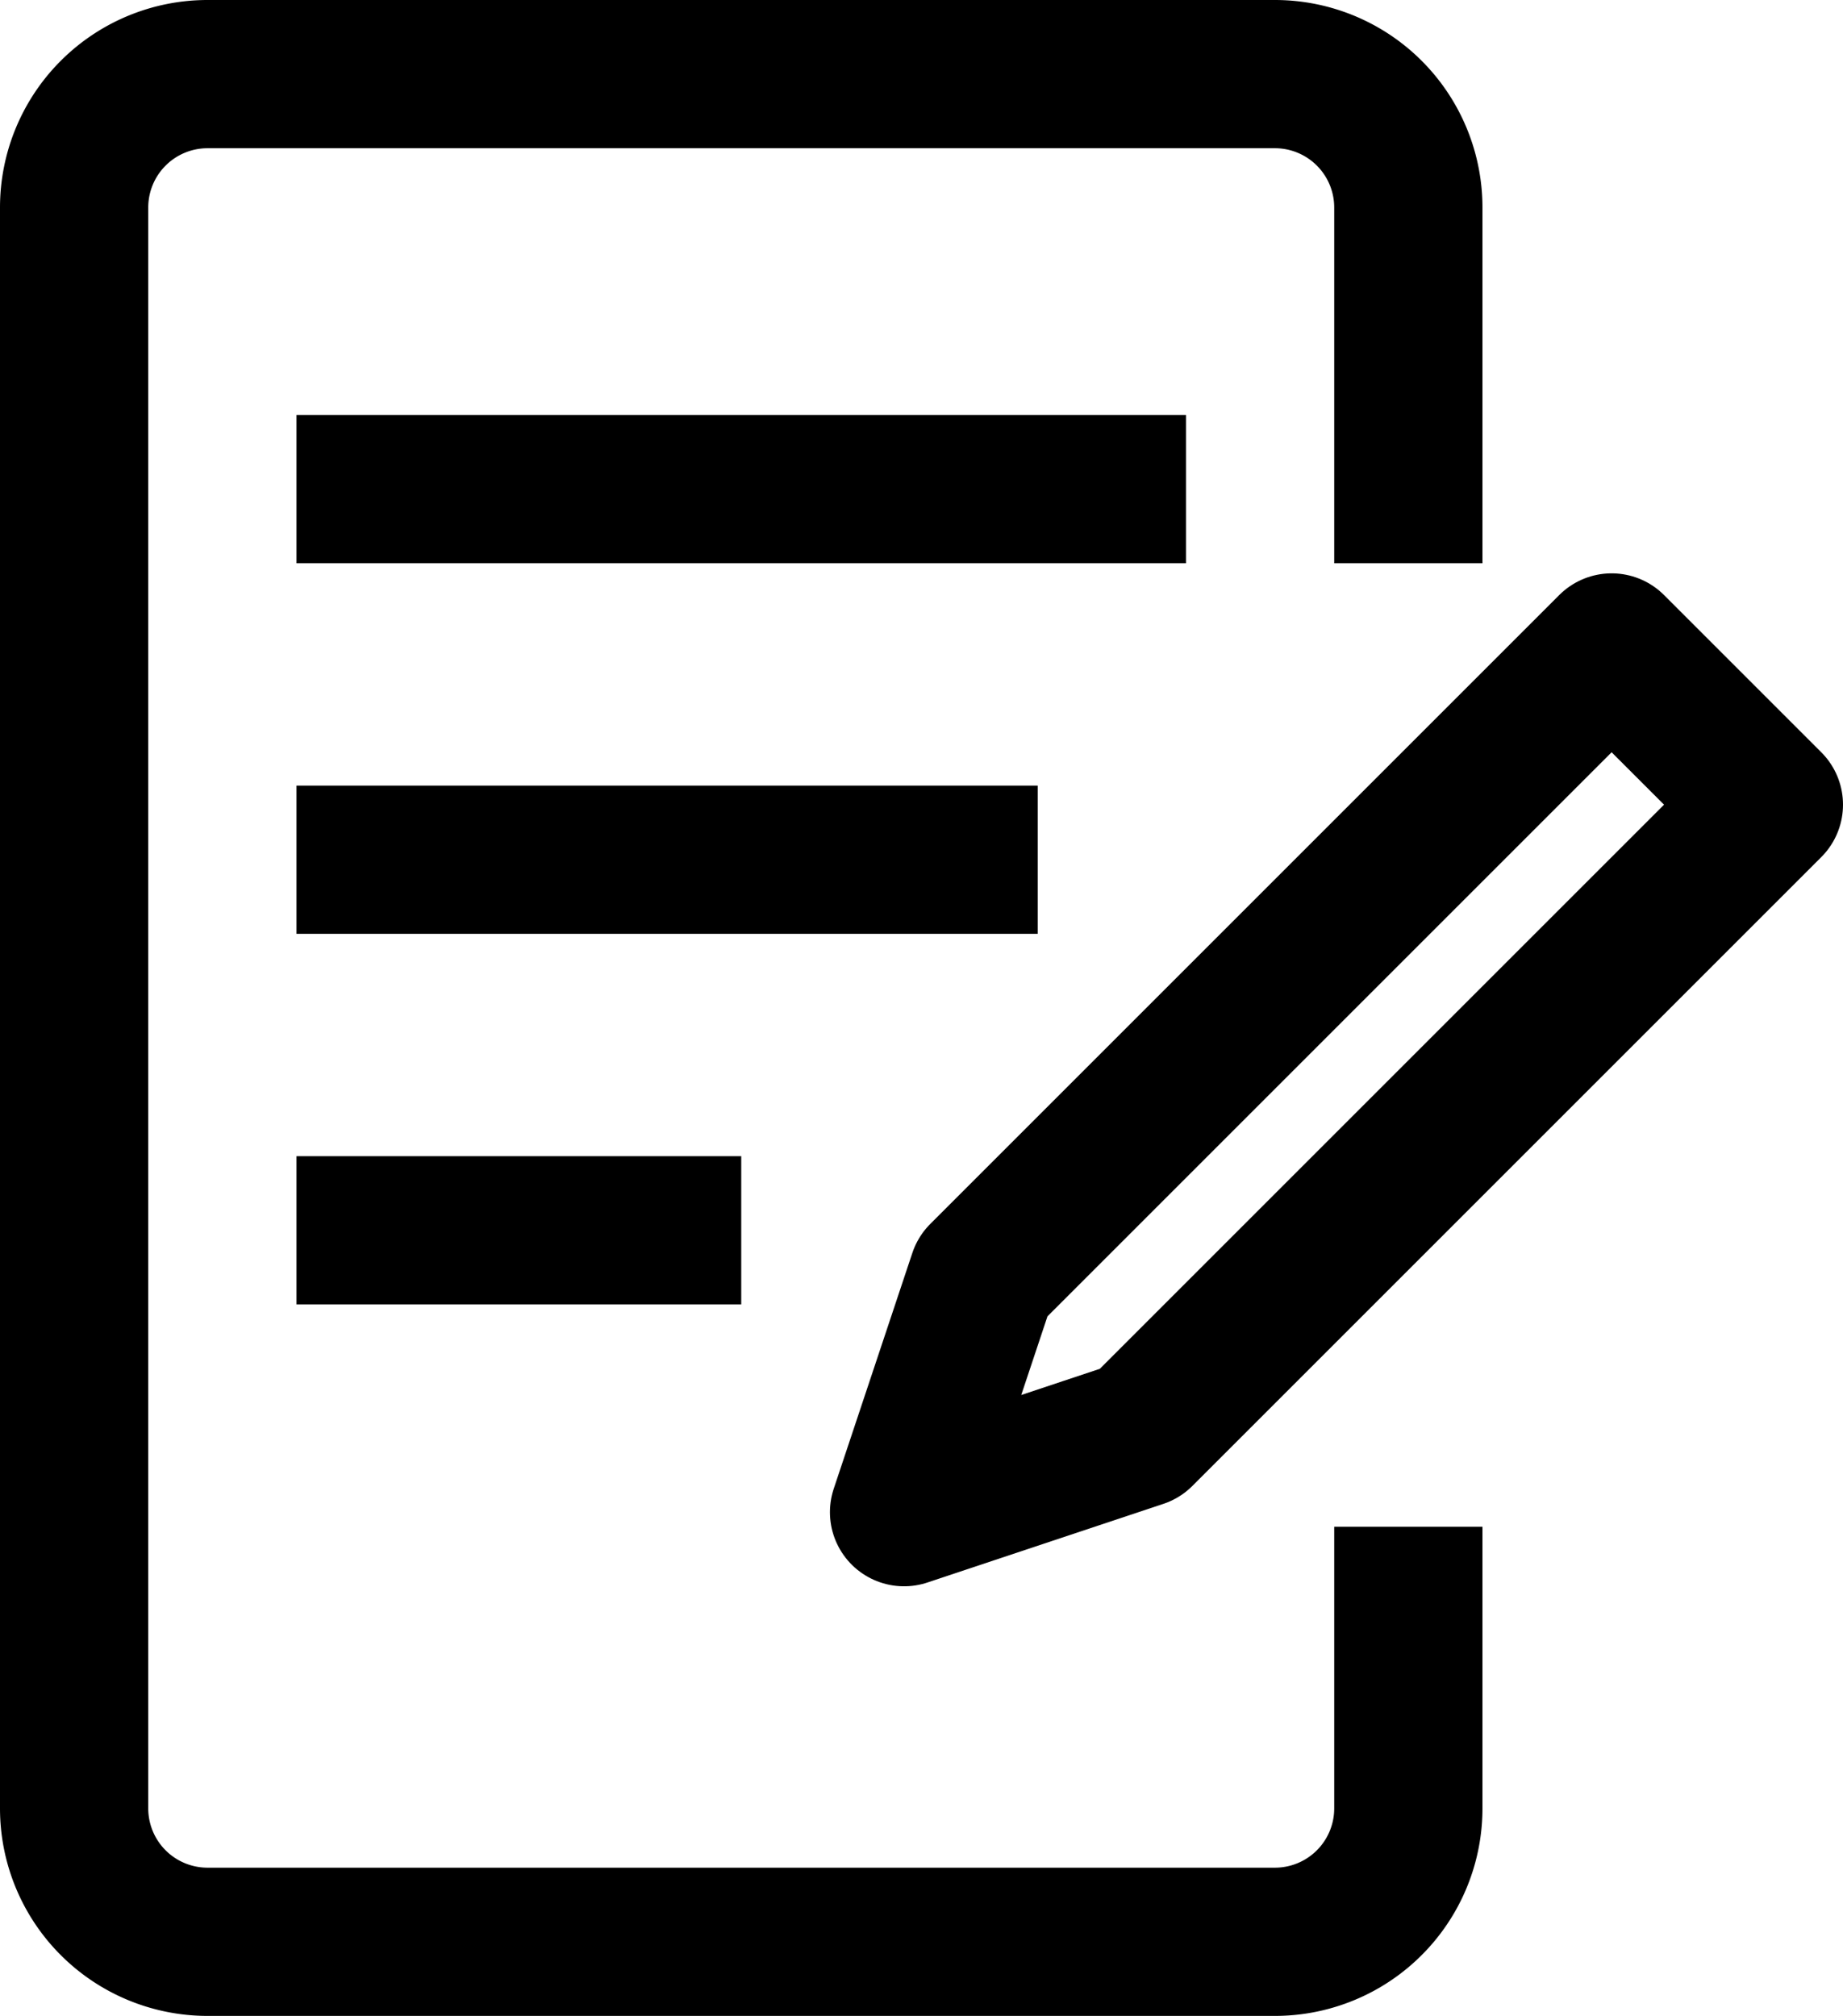
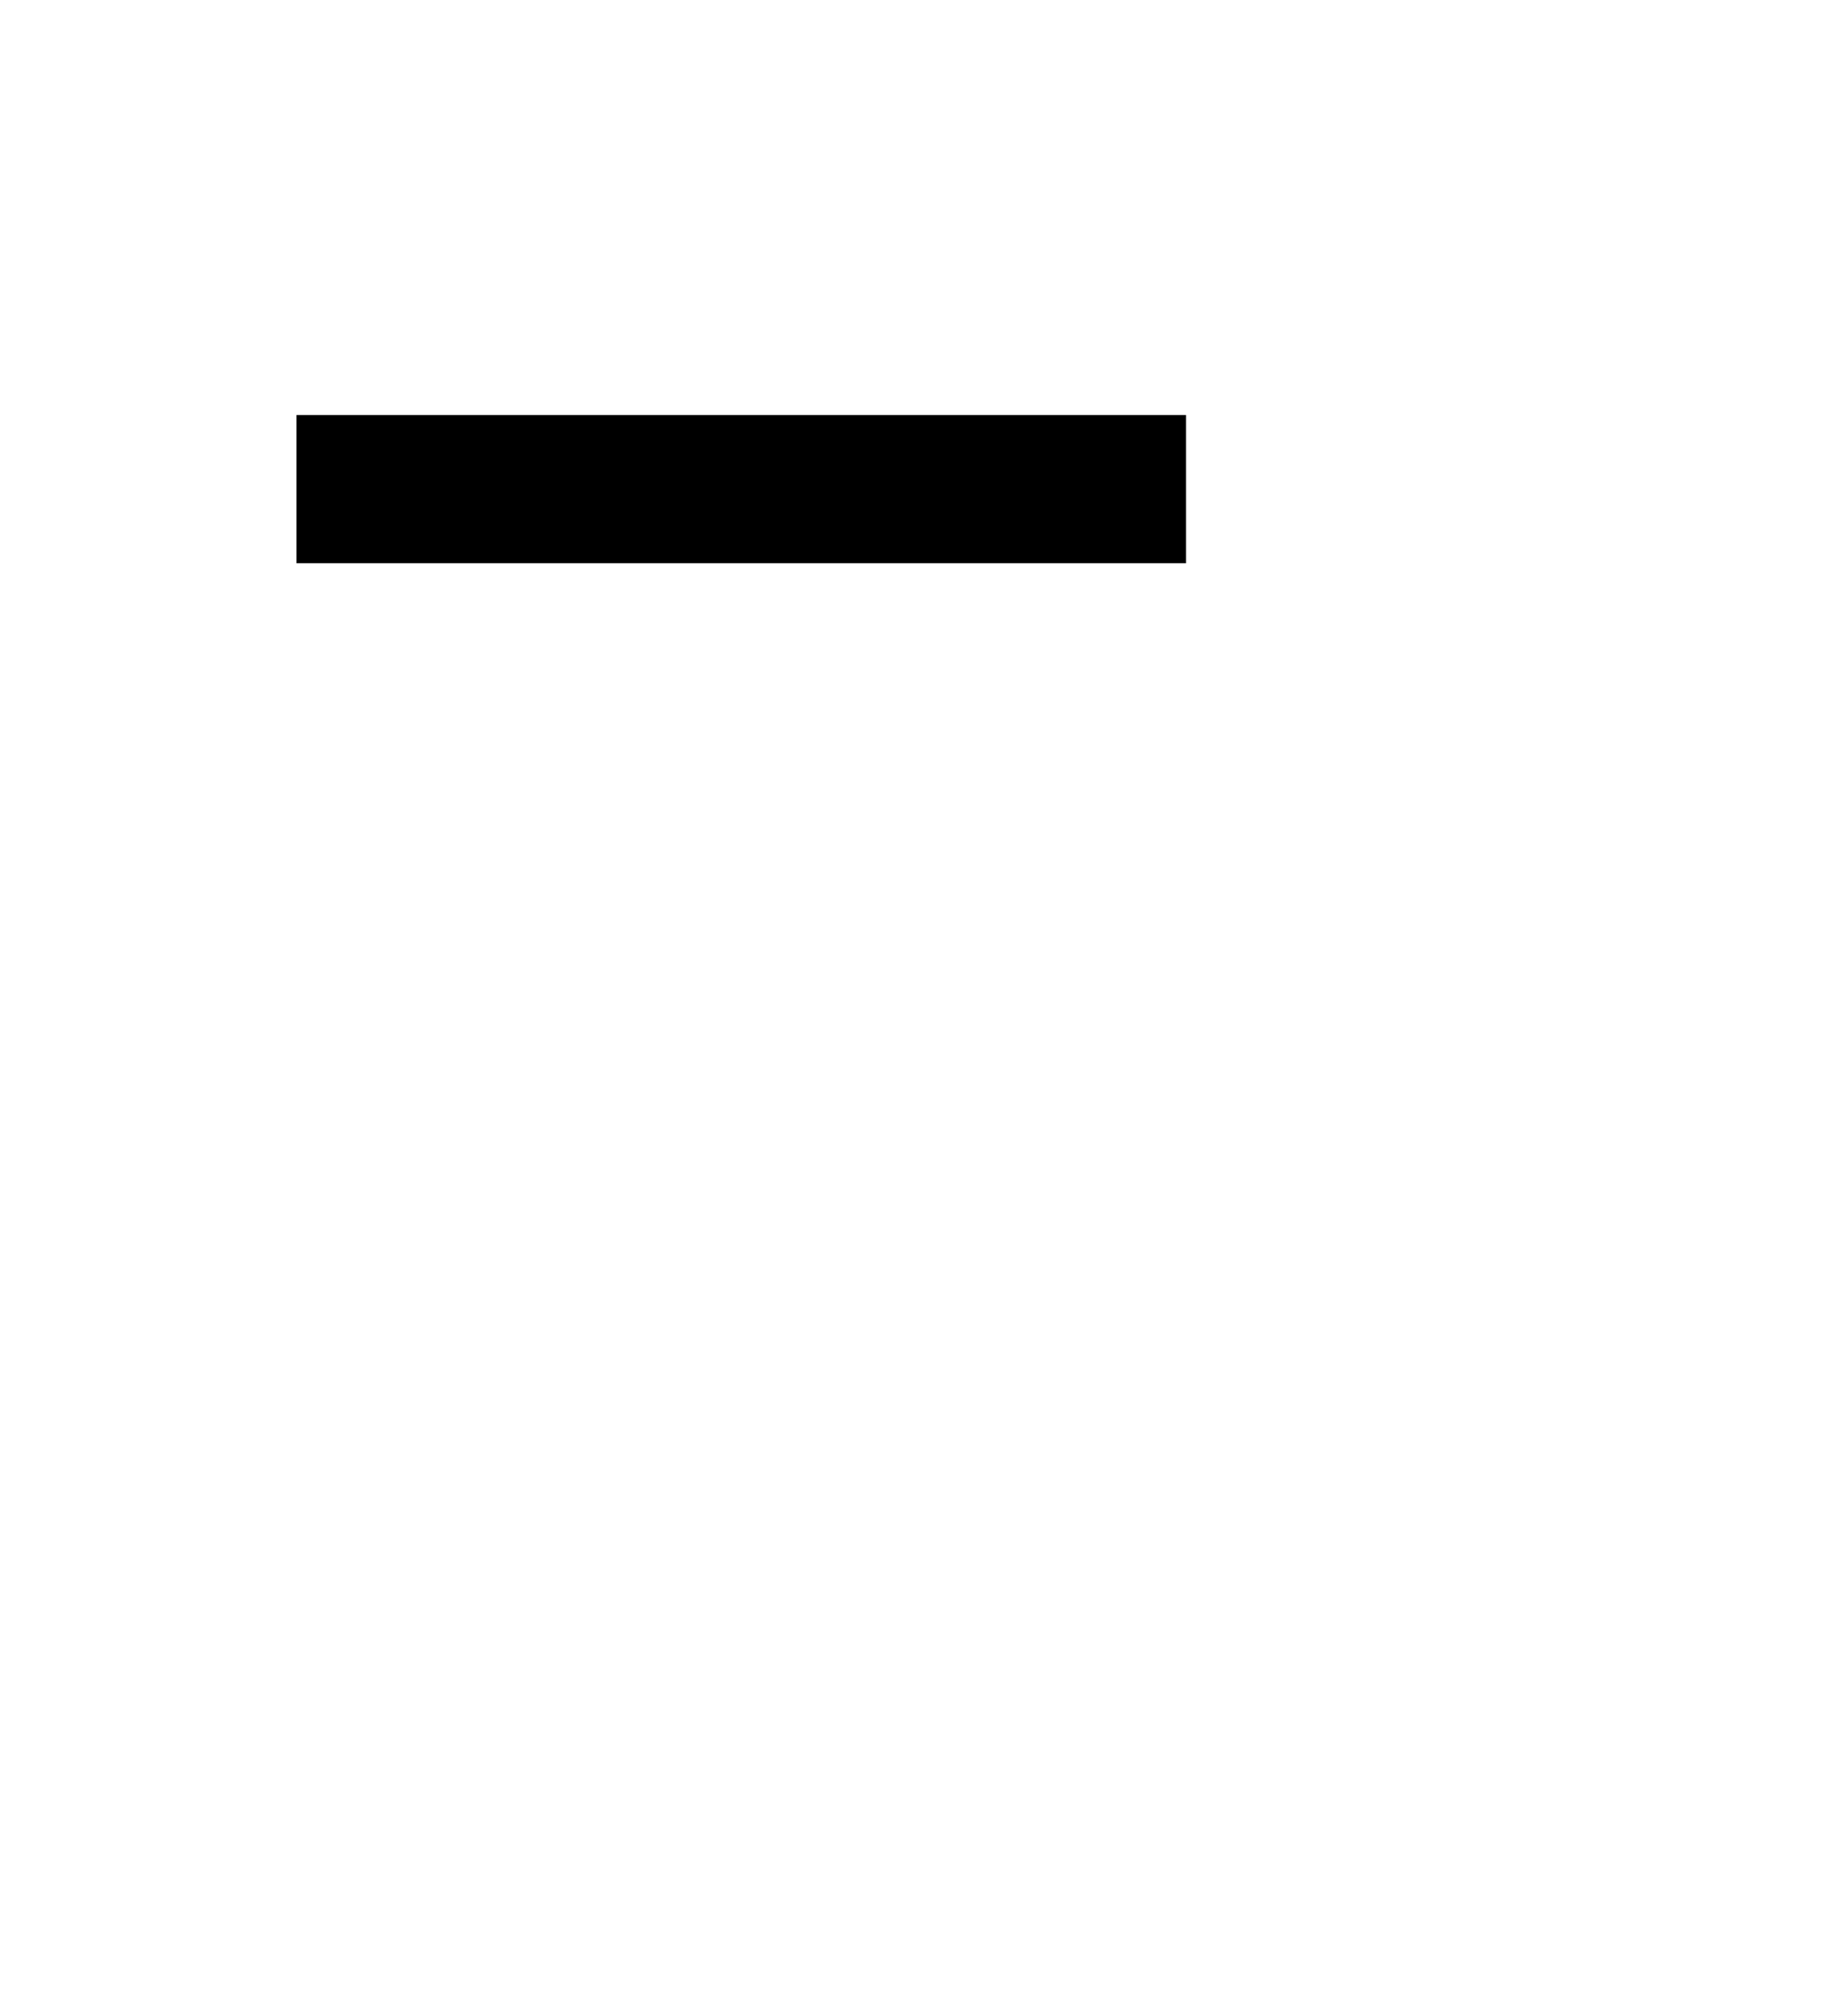
<svg xmlns="http://www.w3.org/2000/svg" width="74.592" height="81.6" viewBox="0 0 74.592 81.6">
  <g id="Group_5338" data-name="Group 5338" transform="translate(-60.136 300.8)">
-     <path id="Path_7622" data-name="Path 7622" d="M117.136-239v11.4a5.4,5.4,0,0,1-5.4,5.4h-43.2a5.4,5.4,0,0,1-5.4-5.4v-64.8a5.4,5.4,0,0,1,5.4-5.4h43.2a5.4,5.4,0,0,1,5.4,5.4V-278" fill="none" stroke="#000" stroke-linejoin="round" stroke-width="6" />
-     <line id="Line_257" data-name="Line 257" x2="18" transform="translate(72.136 -251)" fill="none" stroke="#000" stroke-linejoin="round" stroke-width="6" />
-     <line id="Line_258" data-name="Line 258" x2="30" transform="translate(72.136 -266)" fill="none" stroke="#000" stroke-linejoin="round" stroke-width="6" />
    <line id="Line_259" data-name="Line 259" x2="36" transform="translate(72.136 -281)" fill="none" stroke="#000" stroke-linejoin="round" stroke-width="6" />
-     <path id="Path_7623" data-name="Path 7623" d="M96.726-239.59l9.546-3.182,25.456-25.456-6.364-6.364L99.908-249.136Z" fill="none" stroke="#000" stroke-linejoin="round" stroke-width="6" />
  </g>
</svg>